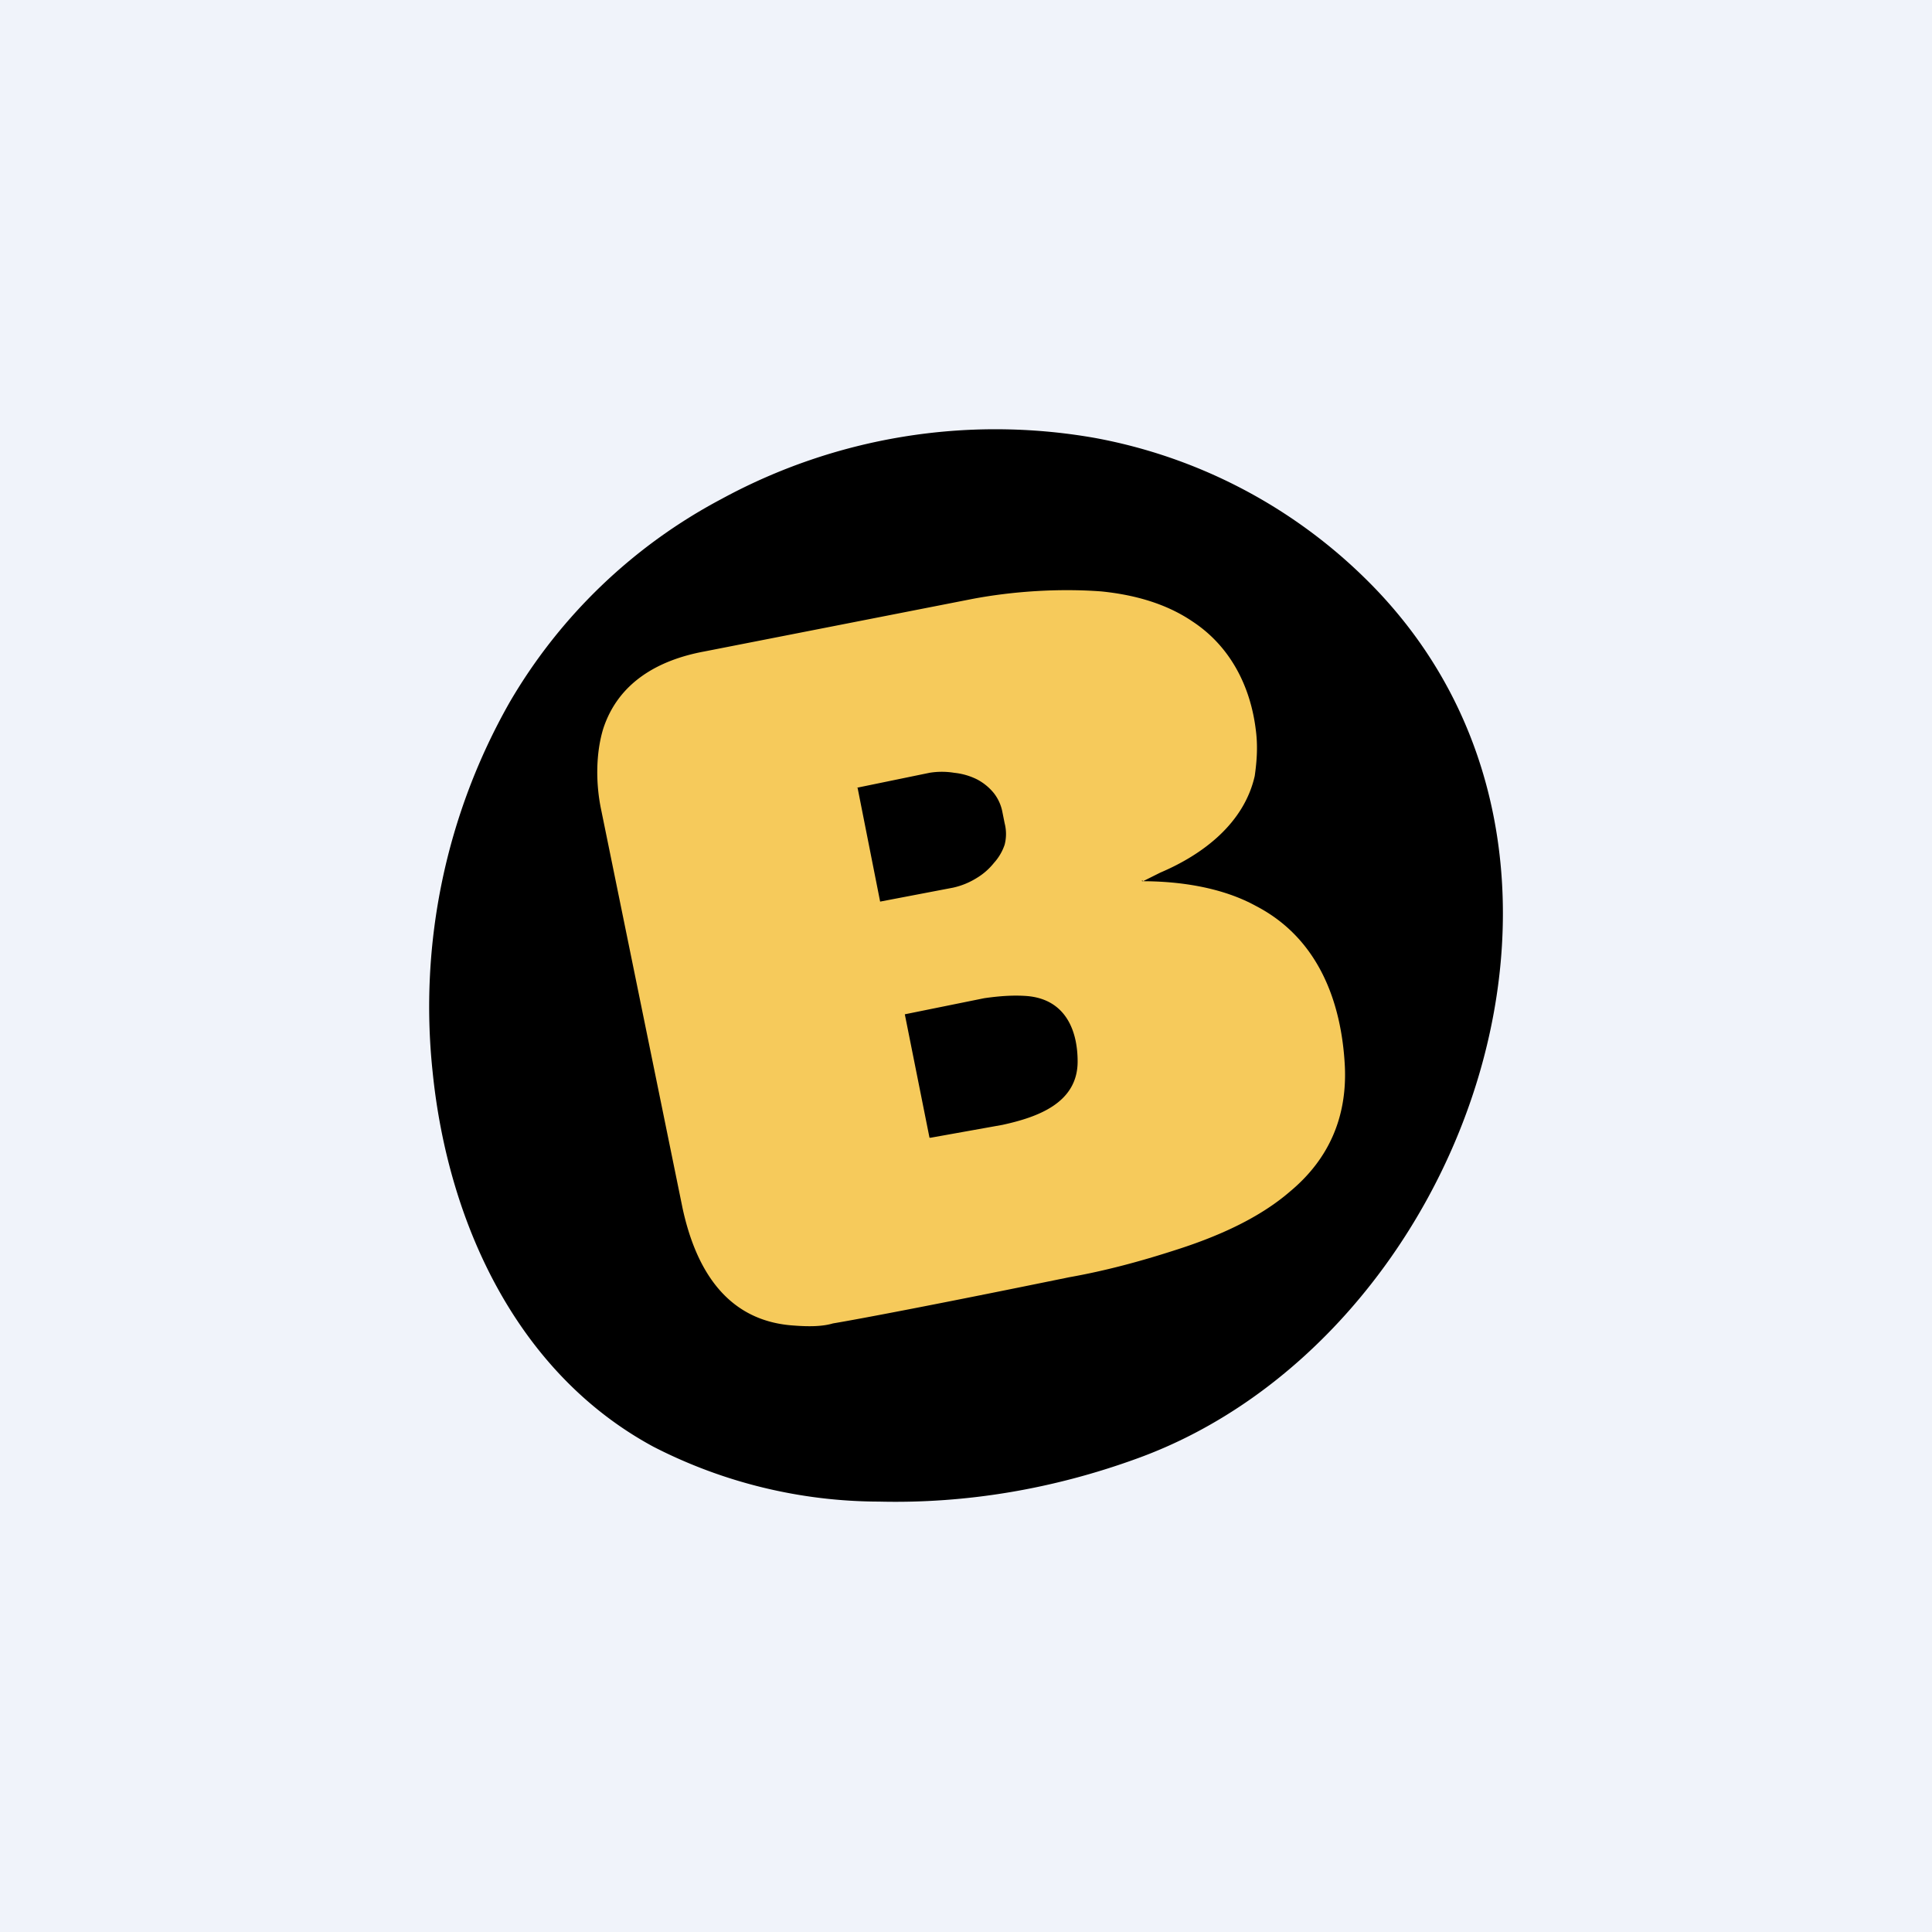
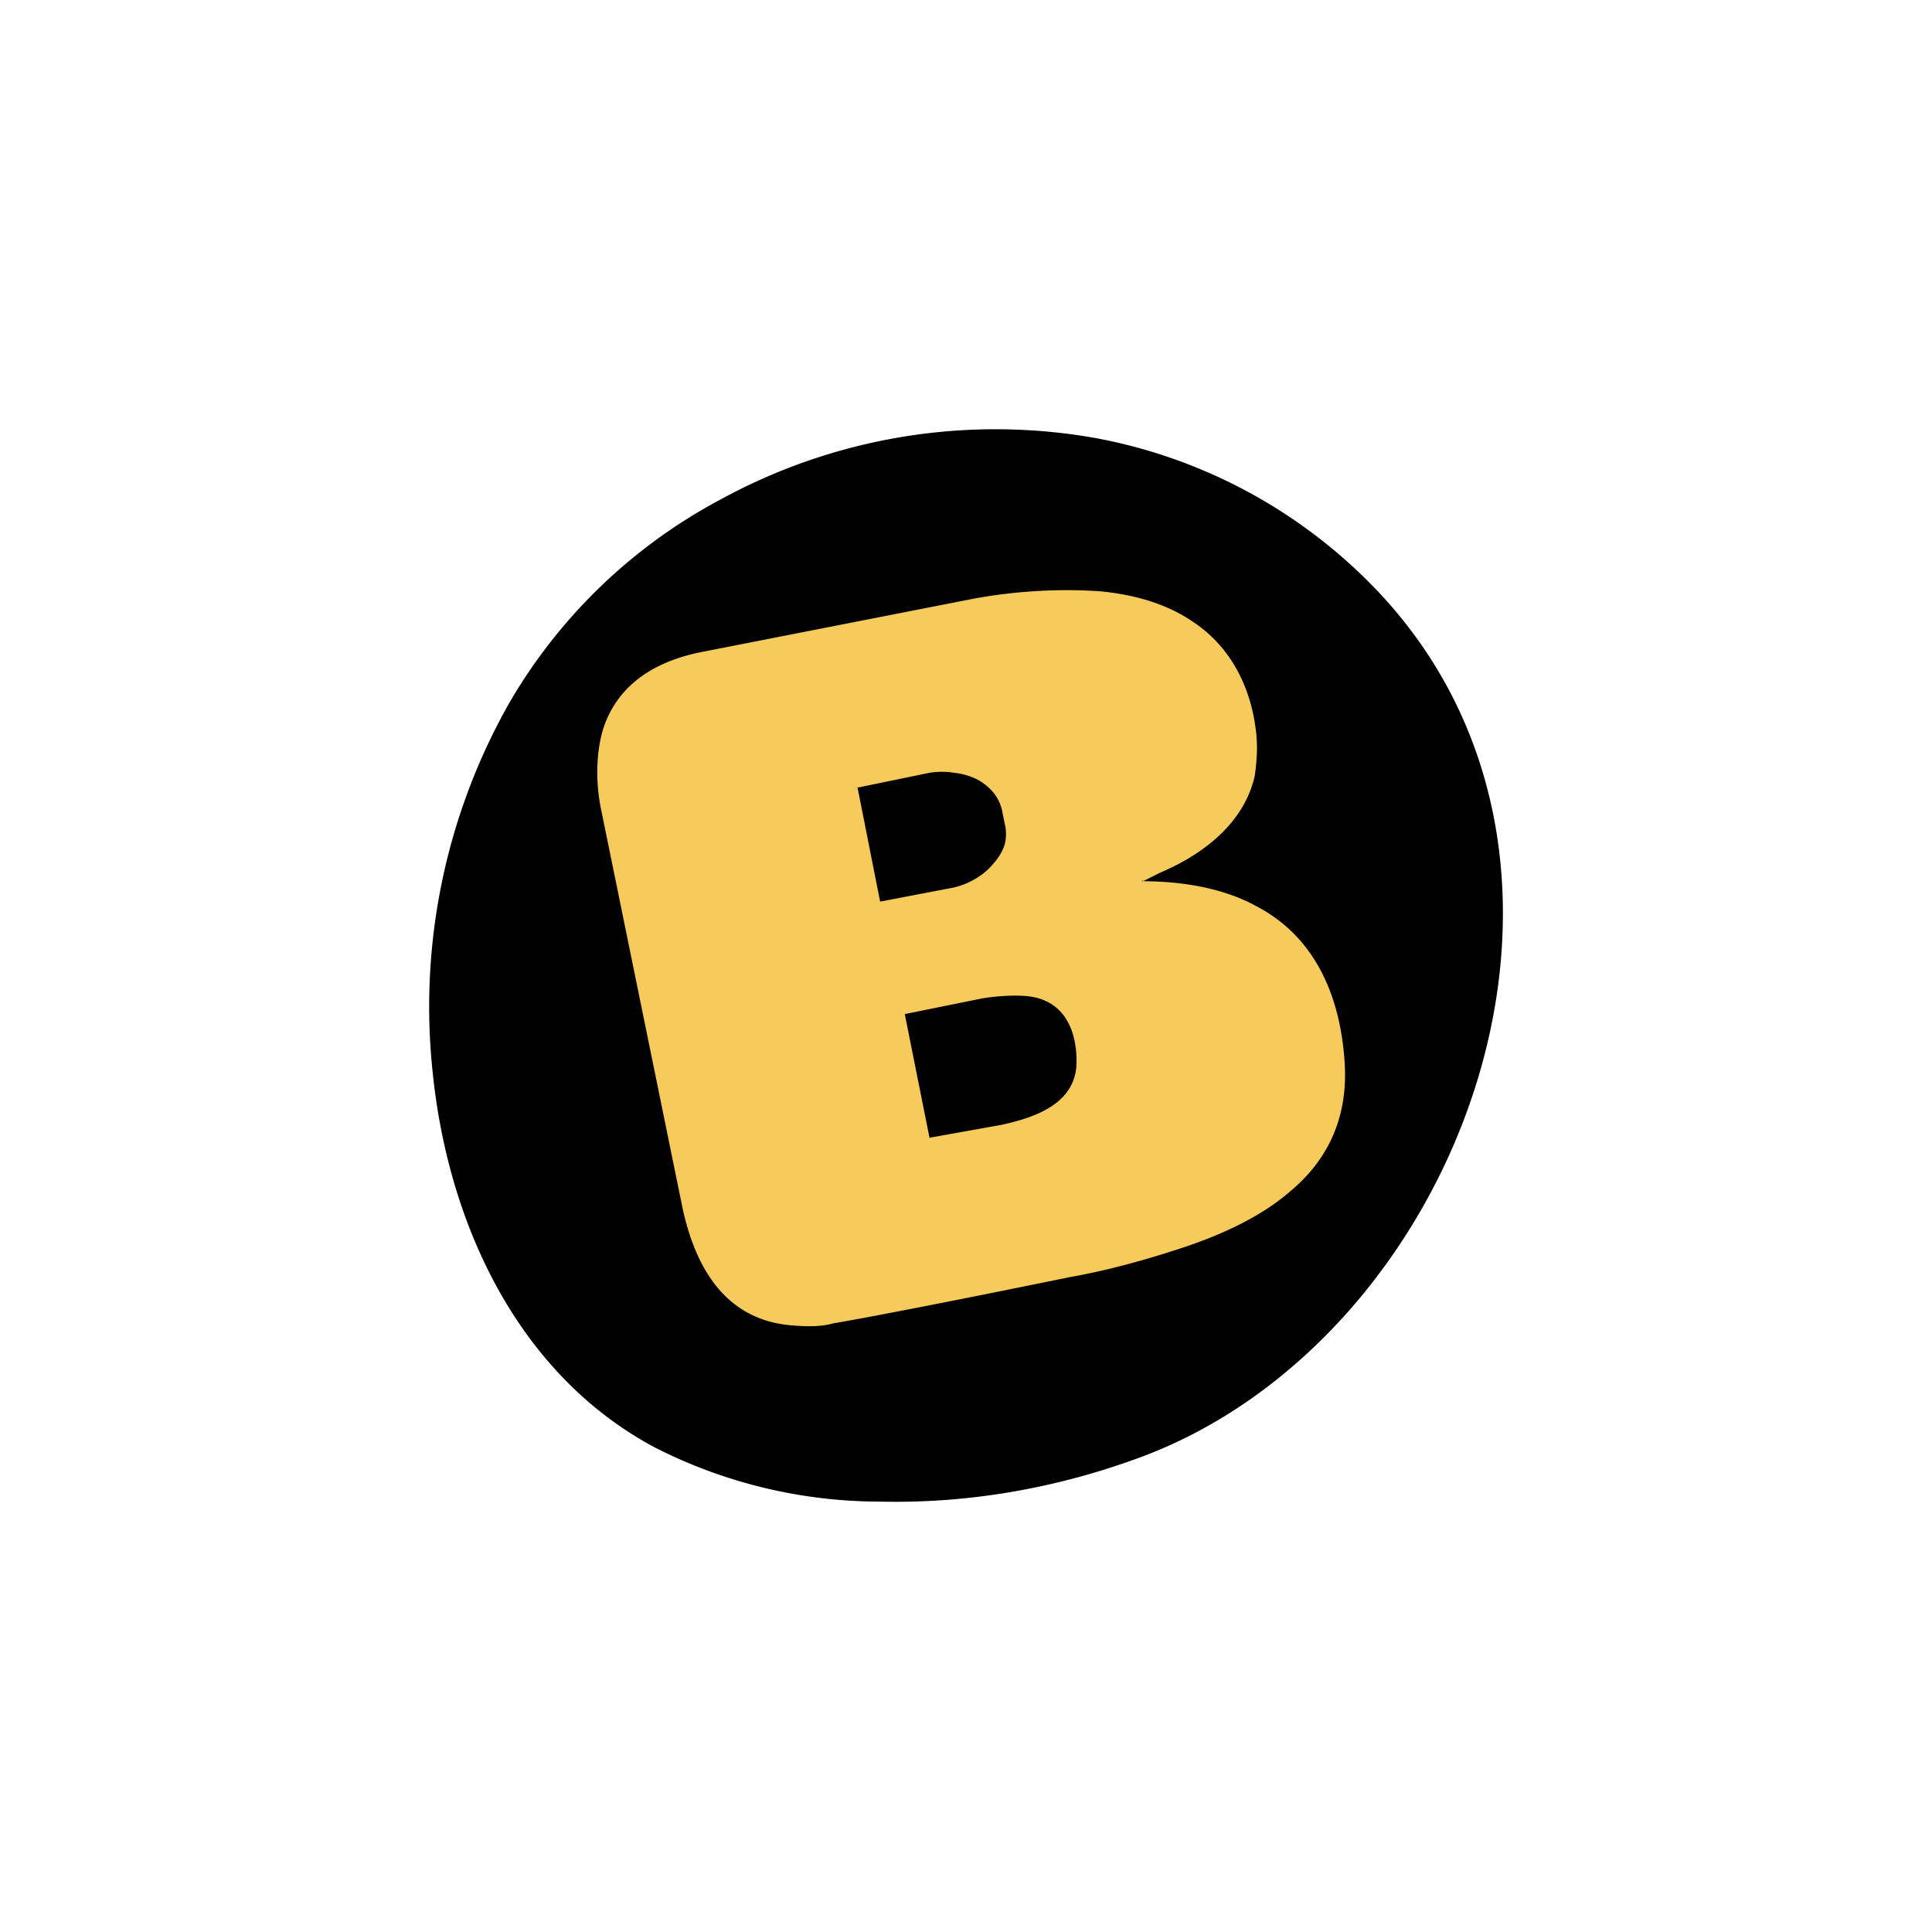
<svg xmlns="http://www.w3.org/2000/svg" width="18" height="18" viewBox="0 0 18 18">
-   <path fill="#F0F3FA" d="M0 0h18v18H0z" />
  <path d="M6.72 4.65a5.34 5.34 0 0 1 3.48-.57 4.84 4.84 0 0 1 2.52 1.31c2.6 2.55.92 7.1-2.13 8.2-.77.28-1.58.42-2.4.4a4.62 4.62 0 0 1-2.1-.51c-1.28-.69-1.92-2.1-2.06-3.5a5.74 5.74 0 0 1 .72-3.44 4.98 4.98 0 0 1 1.97-1.89Z" />
-   <path d="M10.64 8.2v.01c.36 0 .75.06 1.06.23.58.3.8.89.83 1.5.02.47-.15.86-.51 1.16-.3.26-.7.43-1.08.55-.31.1-.64.19-.98.25-1.22.25-1.96.39-2.2.43-.1.03-.23.03-.36.02-.64-.04-.92-.54-1.04-1.09L5.6 7.54c-.05-.24-.05-.52.02-.75.14-.43.51-.64.94-.72l2.5-.49c.37-.07.8-.1 1.2-.07.3.03.6.11.85.28.35.23.54.6.59 1.01.02.15.01.29-.01.43-.1.44-.48.73-.88.9l-.16.08Zm-2.65-.86L8.2 8.4l.68-.13a.7.7 0 0 0 .22-.09.6.6 0 0 0 .16-.14.48.48 0 0 0 .1-.17.4.4 0 0 0 0-.2l-.02-.1a.41.41 0 0 0-.08-.18.5.5 0 0 0-.16-.13.62.62 0 0 0-.21-.06.71.71 0 0 0-.23 0l-.68.14Zm.44 2.1v.01l.23 1.15h.01l.67-.12c.32-.07.7-.2.7-.59 0-.3-.12-.58-.47-.61-.13-.01-.26 0-.4.02l-.74.15Z" fill="#F6CA5B" />
+   <path d="M10.64 8.2v.01c.36 0 .75.06 1.06.23.58.3.8.89.83 1.5.02.47-.15.86-.51 1.16-.3.26-.7.43-1.08.55-.31.1-.64.19-.98.25-1.22.25-1.96.39-2.2.43-.1.03-.23.03-.36.02-.64-.04-.92-.54-1.04-1.09L5.6 7.54c-.05-.24-.05-.52.02-.75.14-.43.51-.64.94-.72l2.5-.49c.37-.07.8-.1 1.2-.07.3.03.6.11.85.28.35.23.54.6.59 1.01.02.15.01.29-.01.43-.1.44-.48.73-.88.9l-.16.08Zm-2.65-.86L8.2 8.4l.68-.13a.7.7 0 0 0 .22-.09.6.6 0 0 0 .16-.14.48.48 0 0 0 .1-.17.4.4 0 0 0 0-.2l-.02-.1a.41.41 0 0 0-.08-.18.5.5 0 0 0-.16-.13.62.62 0 0 0-.21-.06.71.71 0 0 0-.23 0l-.68.14Zm.44 2.1v.01l.23 1.15l.67-.12c.32-.07.7-.2.7-.59 0-.3-.12-.58-.47-.61-.13-.01-.26 0-.4.02l-.74.15Z" fill="#F6CA5B" />
</svg>